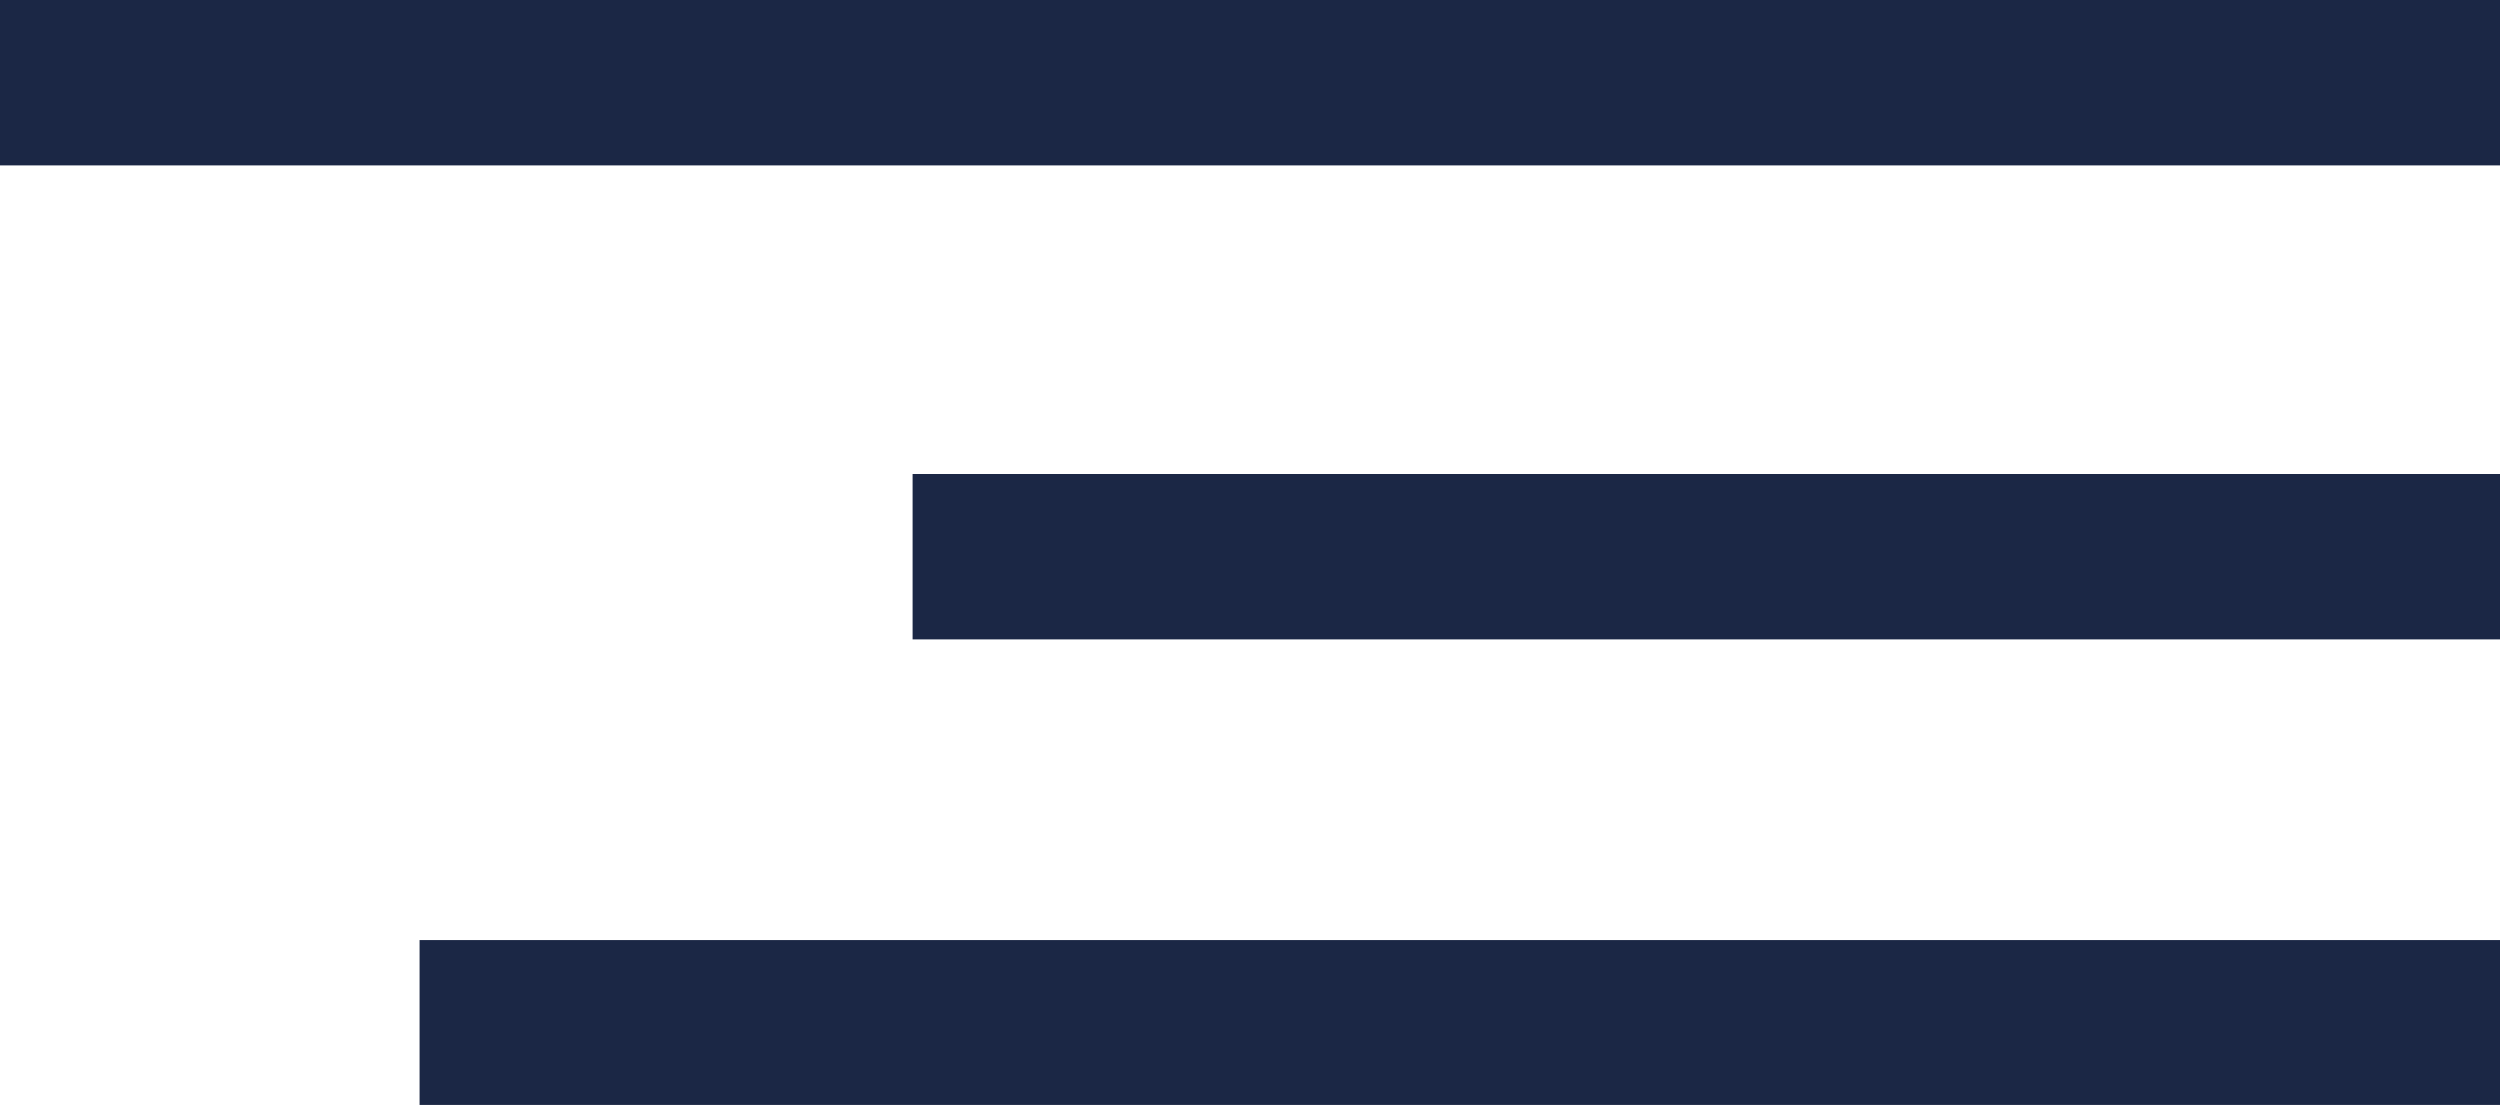
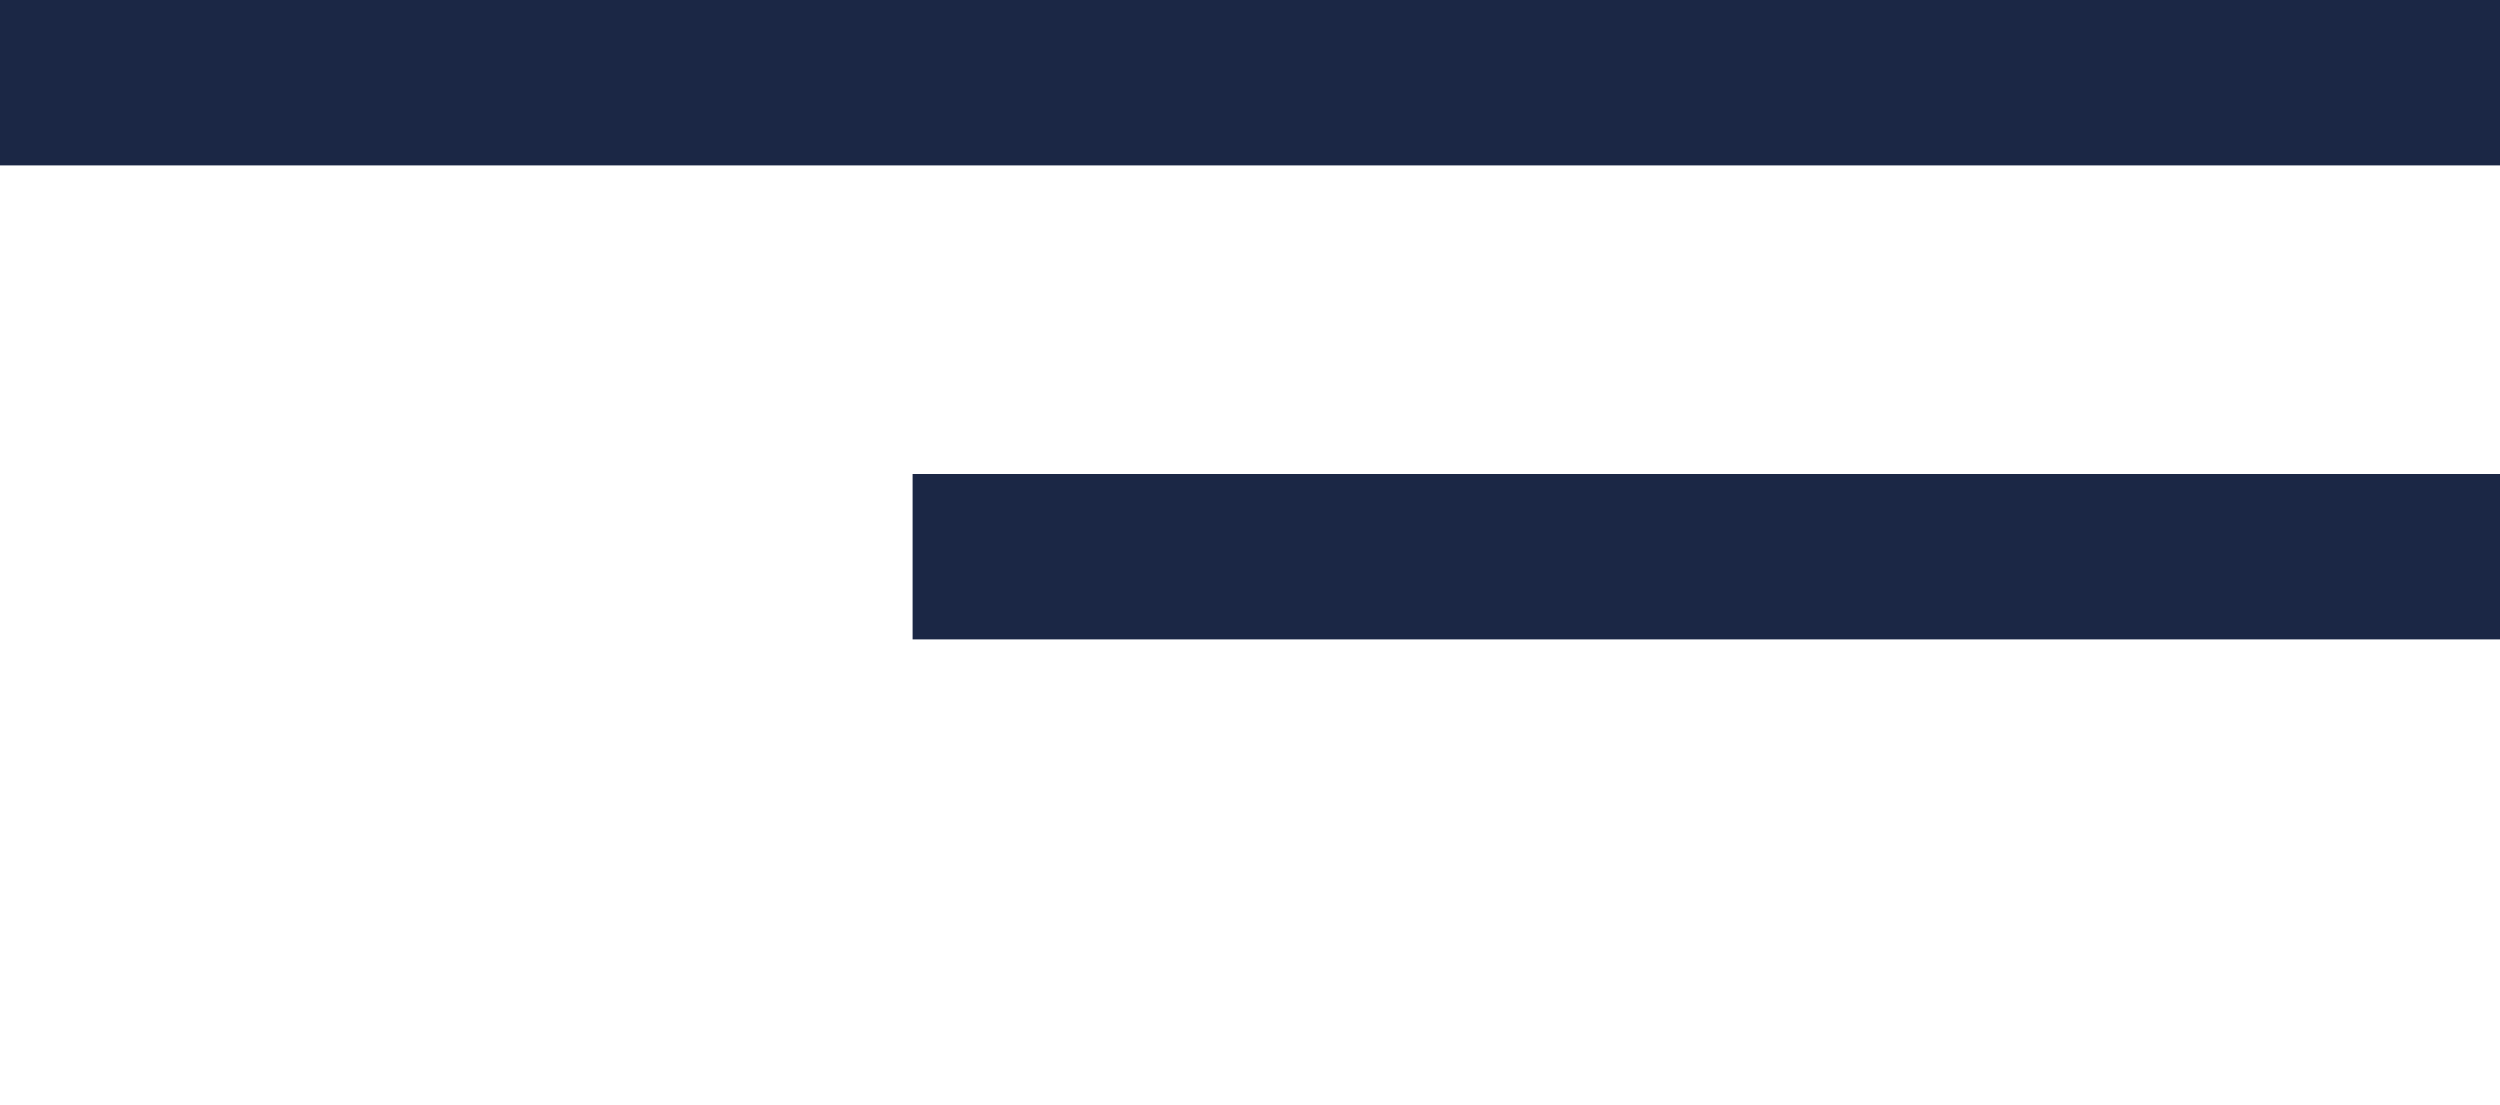
<svg xmlns="http://www.w3.org/2000/svg" id="Ebene_2" data-name="Ebene 2" viewBox="0 0 47.31 20.91">
  <defs>
    <style> .cls-1 { fill: #1b2745; } </style>
  </defs>
  <g id="Ebene_1-2" data-name="Ebene 1">
    <rect class="cls-1" width="47.31" height="3.13" />
    <rect class="cls-1" x="17.27" y="8.97" width="30.04" height="3.13" />
-     <rect class="cls-1" x="7.94" y="17.79" width="39.37" height="3.13" />
  </g>
</svg>